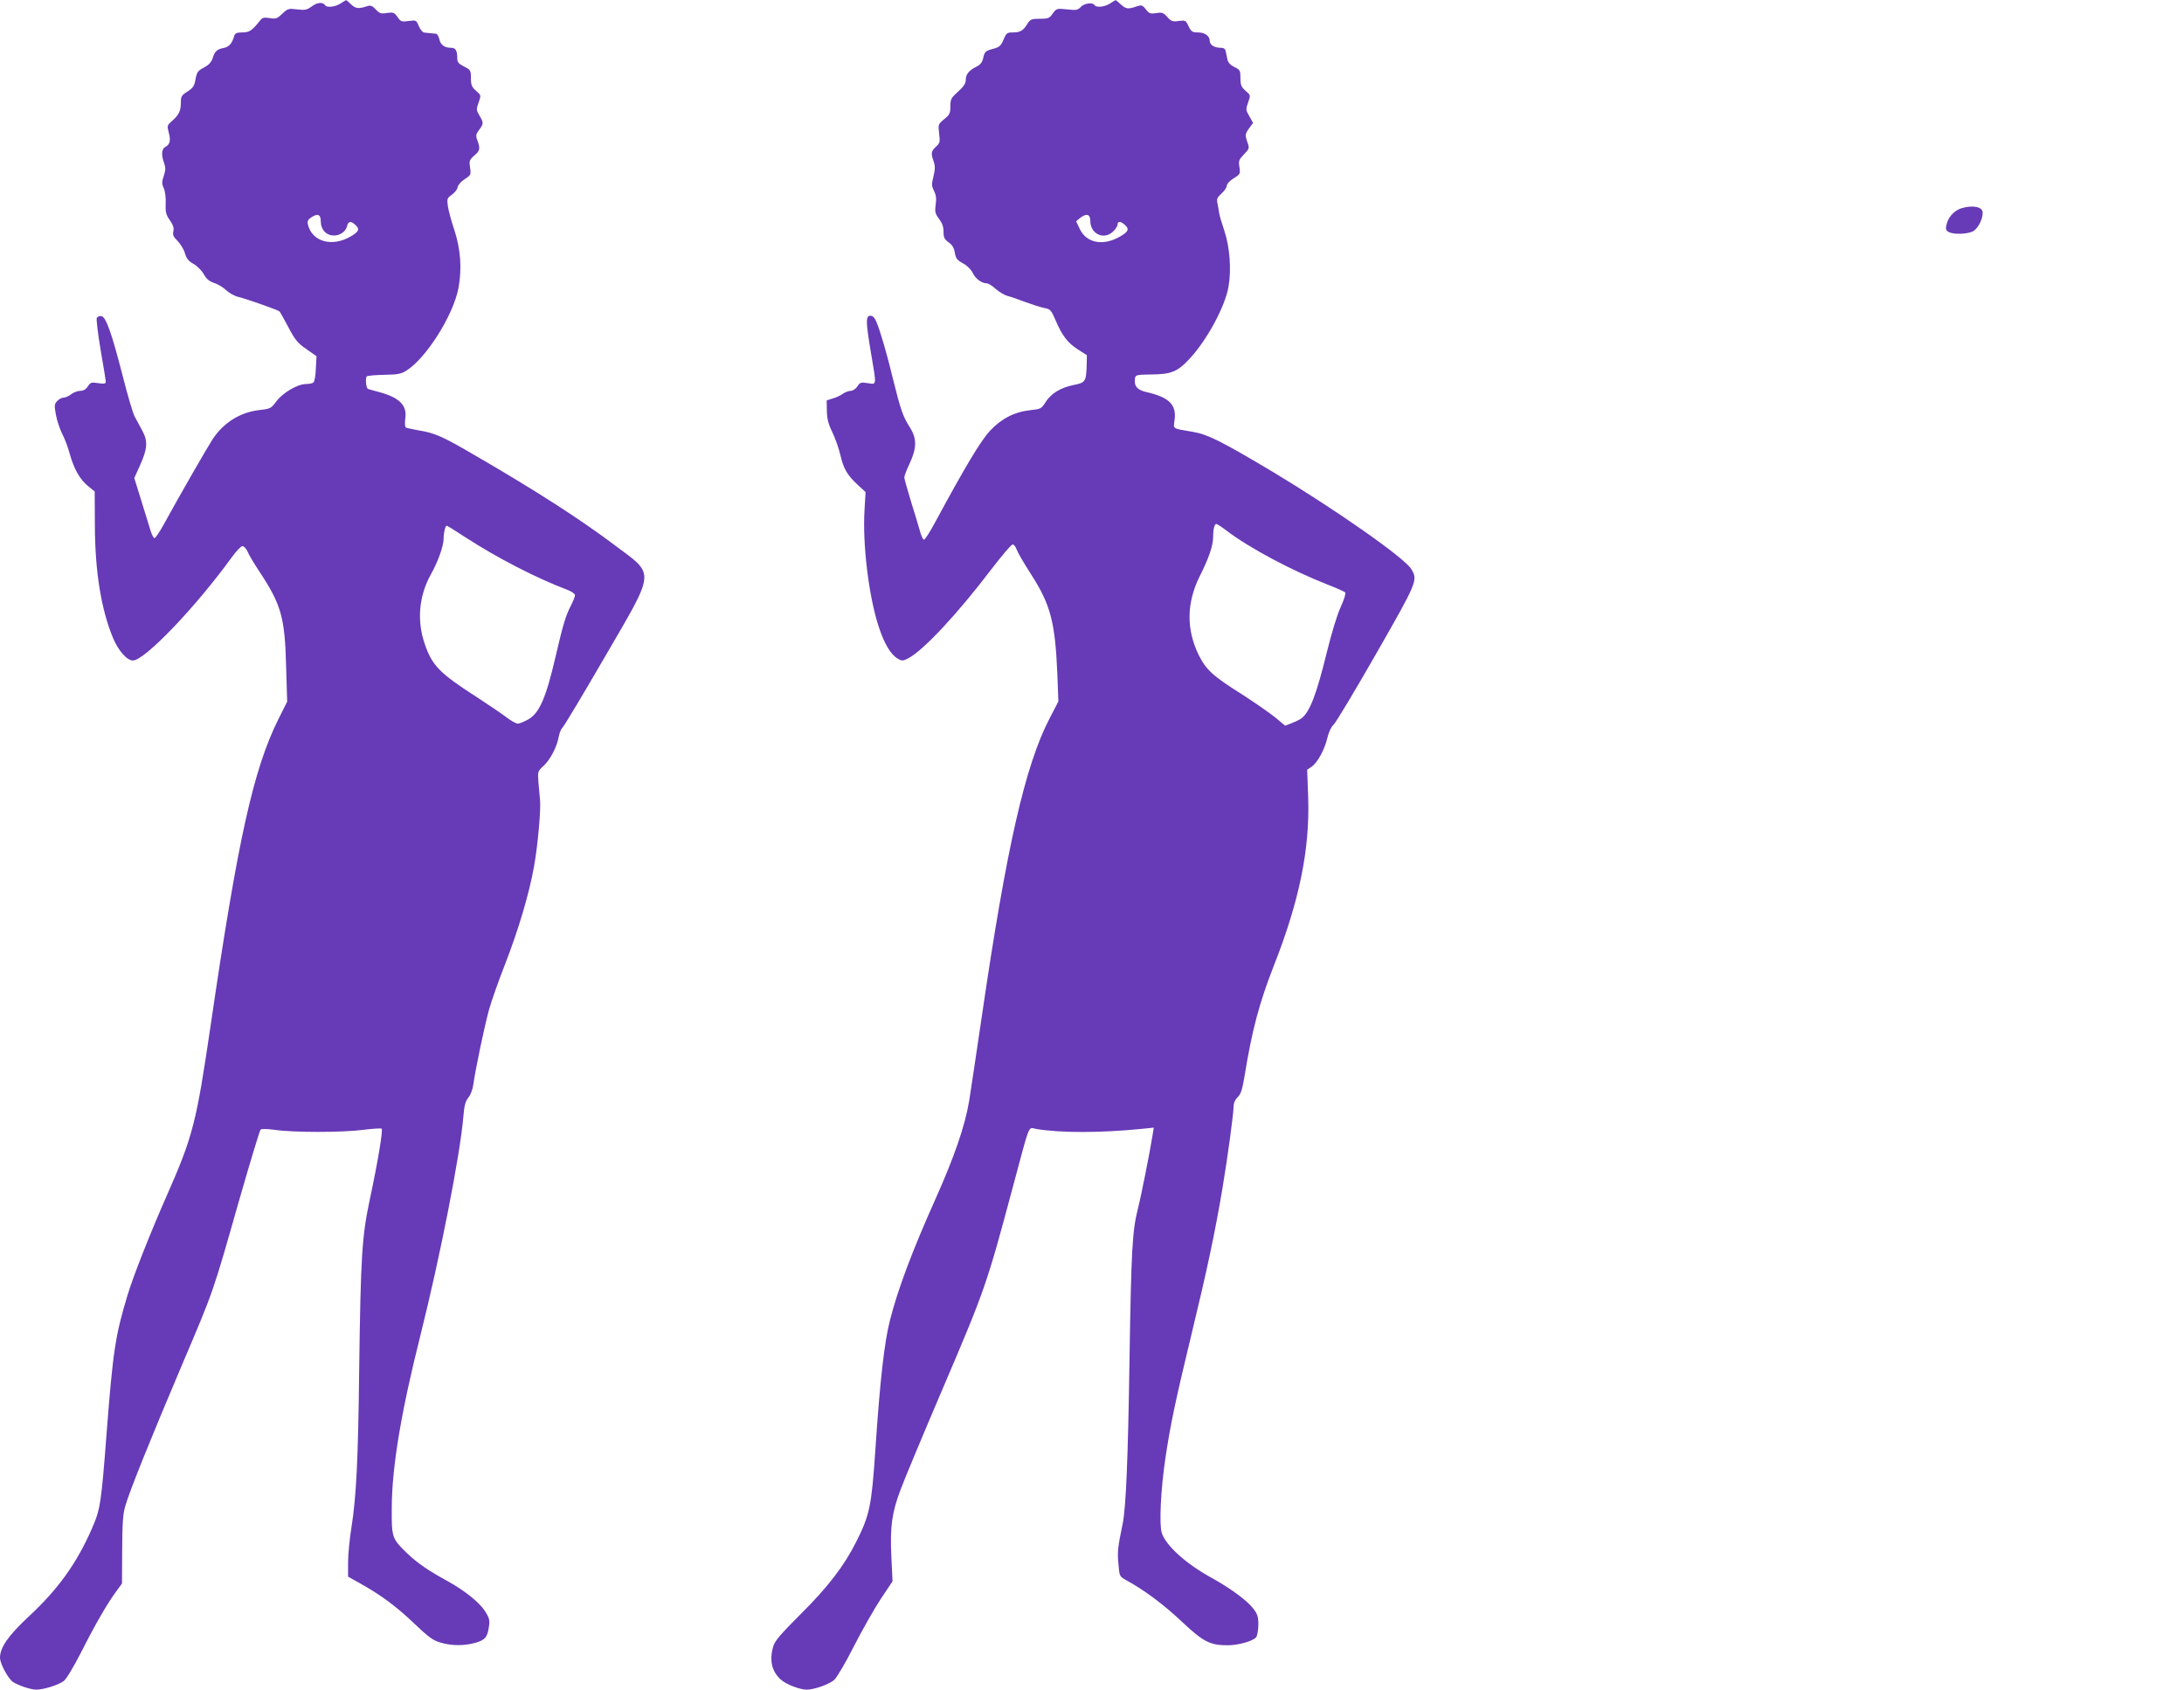
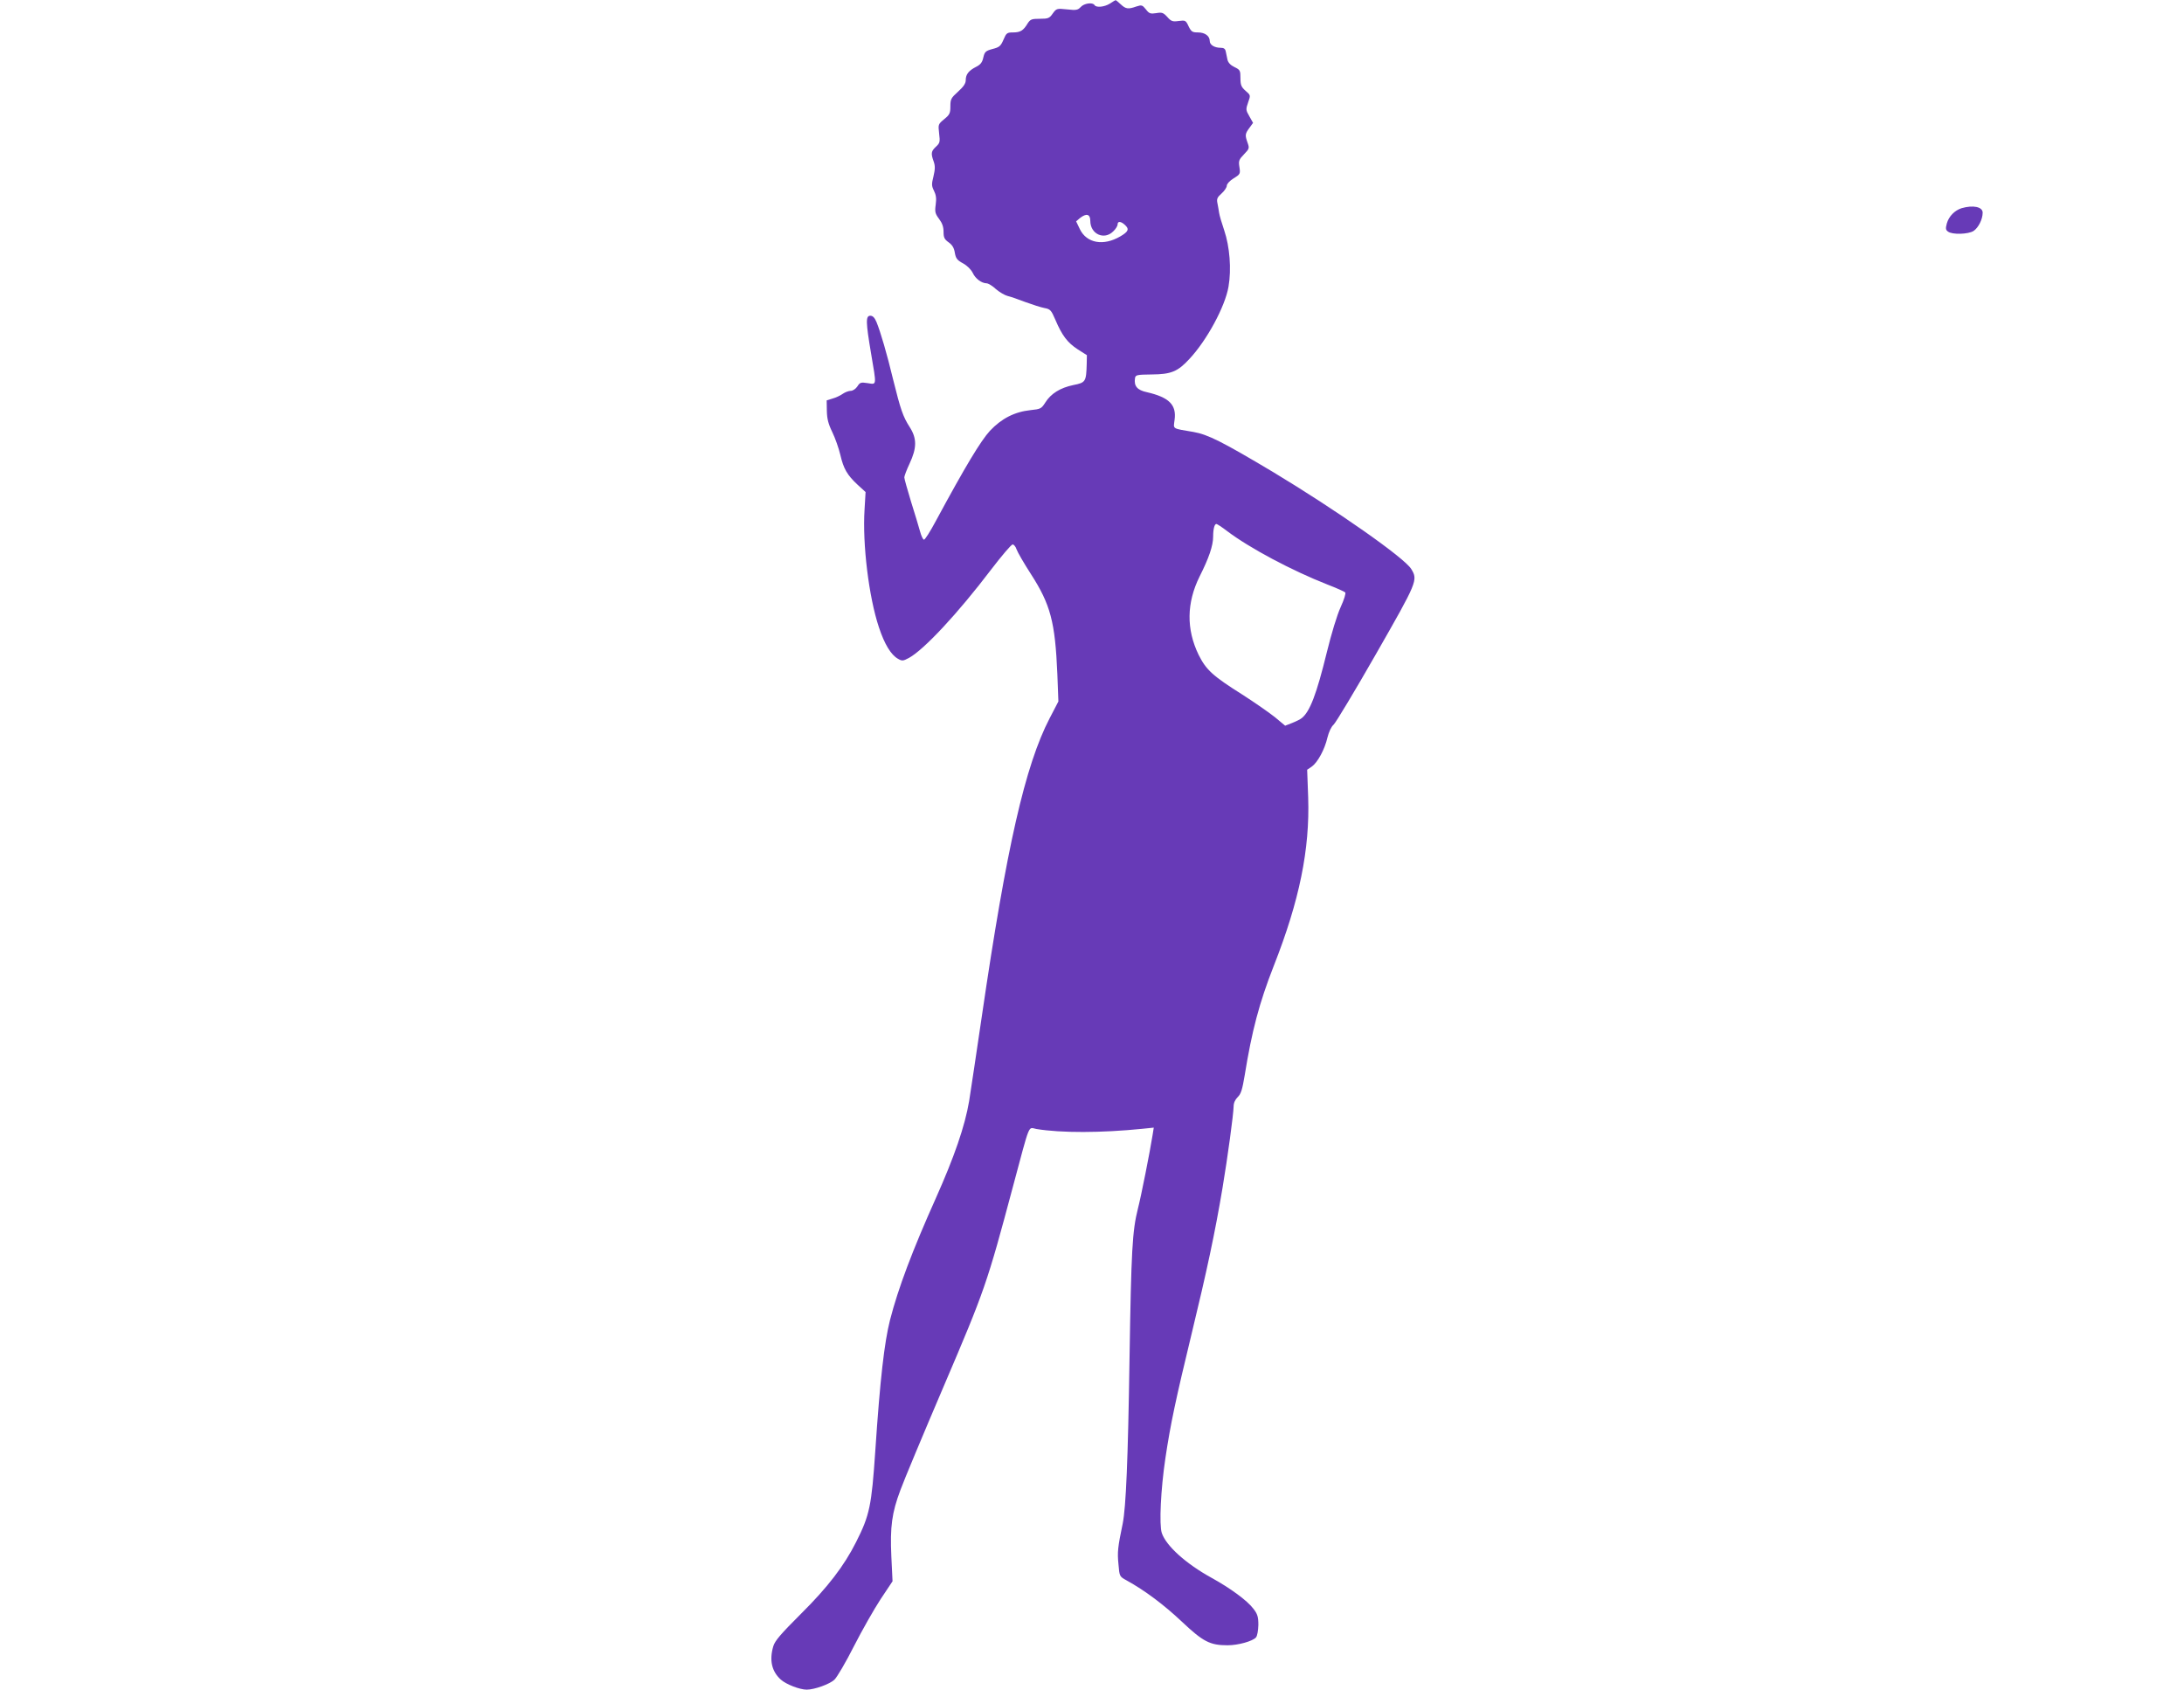
<svg xmlns="http://www.w3.org/2000/svg" version="1.0" width="1280pt" height="990pt" viewBox="0 0 1280 990" preserveAspectRatio="xMidYMid meet">
  <g transform="translate(0,990) scale(0.1,-0.1)" fill="#673ab7" stroke="none">
-     <path d="M1995 9879 c-31 -20 -80 -25 -89 -10 -13 20 -46 18 -78 -6 -29 -21 -40 -24 -87 -18 -50 6 -55 5 -87 -26 -29 -28 -37 -31 -73 -25 -35 5 -44 3 -58 -16 -47 -58 -62 -68 -103 -68 -30 0 -42 -5 -46 -17 -14 -48 -31 -68 -63 -74 -40 -8 -52 -19 -65 -61 -8 -23 -23 -39 -51 -54 -35 -18 -41 -26 -49 -68 -7 -40 -14 -51 -47 -72 -35 -22 -39 -29 -39 -65 0 -48 -11 -72 -52 -108 -29 -25 -29 -28 -19 -68 13 -46 7 -69 -20 -84 -22 -11 -25 -47 -7 -95 9 -26 9 -41 -2 -74 -12 -35 -12 -47 0 -73 8 -18 13 -58 11 -91 -2 -49 2 -65 25 -97 19 -28 25 -45 20 -64 -5 -21 0 -32 25 -57 17 -18 37 -50 43 -72 9 -31 21 -46 50 -62 21 -12 48 -39 60 -60 16 -29 32 -42 61 -52 22 -7 54 -26 70 -42 17 -16 48 -34 70 -39 54 -14 235 -77 243 -86 4 -3 27 -45 52 -92 39 -74 53 -92 105 -128 l60 -42 -4 -74 c-1 -41 -8 -77 -15 -81 -6 -4 -25 -8 -42 -8 -49 0 -135 -50 -173 -100 -32 -43 -36 -45 -96 -52 -115 -12 -212 -72 -278 -170 -32 -49 -188 -320 -288 -502 -24 -44 -48 -79 -54 -79 -5 1 -16 21 -23 45 -7 23 -32 102 -54 175 l-41 132 31 69 c46 100 50 145 17 207 -15 28 -36 66 -46 85 -10 19 -41 123 -68 230 -67 261 -100 354 -127 358 -12 2 -24 -4 -27 -12 -3 -8 7 -93 23 -188 17 -95 30 -179 30 -186 0 -10 -11 -12 -44 -7 -40 6 -46 5 -61 -19 -12 -18 -26 -26 -45 -26 -15 0 -39 -9 -53 -20 -14 -11 -34 -20 -45 -20 -10 0 -27 -9 -37 -20 -17 -18 -17 -27 -7 -82 6 -33 23 -82 36 -109 14 -26 35 -80 45 -119 25 -89 59 -149 108 -189 l38 -31 1 -198 c1 -272 37 -492 106 -659 31 -75 82 -133 117 -133 69 0 369 314 581 607 25 34 52 63 61 63 9 0 22 -14 30 -32 7 -18 39 -71 70 -118 127 -192 149 -268 156 -558 l6 -203 -51 -102 c-147 -295 -238 -705 -397 -1792 -85 -577 -103 -650 -260 -1006 -97 -220 -195 -469 -228 -579 -71 -235 -85 -326 -122 -805 -32 -418 -37 -449 -87 -563 -89 -202 -195 -351 -369 -513 -121 -113 -169 -182 -169 -242 0 -35 48 -123 76 -142 33 -21 104 -45 137 -45 43 0 132 28 161 51 15 11 60 87 101 167 82 163 158 294 208 360 l32 44 1 196 c1 154 4 210 18 257 25 87 140 374 334 831 187 440 177 411 337 973 62 216 117 397 122 402 6 6 38 5 84 -1 106 -16 396 -16 517 0 56 7 105 10 109 7 8 -9 -21 -187 -68 -407 -48 -224 -55 -335 -64 -1015 -6 -520 -17 -736 -45 -913 -11 -67 -20 -160 -20 -206 l0 -84 68 -38 c122 -68 212 -134 317 -234 86 -82 113 -102 156 -114 67 -20 141 -20 207 -1 57 17 69 33 78 97 5 36 1 50 -24 89 -33 51 -122 122 -221 176 -108 59 -173 103 -235 162 -89 86 -91 92 -90 266 1 241 55 562 168 1011 115 458 234 1062 252 1285 5 62 12 87 29 108 13 15 25 48 29 76 13 94 67 348 92 439 14 50 56 170 94 266 79 203 142 416 170 574 22 121 41 337 35 389 -2 17 -6 62 -9 100 -5 67 -5 67 29 99 39 35 80 113 90 173 4 22 14 45 21 51 8 6 119 191 246 410 303 521 299 481 63 658 -202 152 -459 318 -823 529 -190 111 -233 130 -332 146 -33 6 -65 13 -71 16 -6 4 -7 24 -4 50 13 81 -34 127 -161 160 -31 8 -58 16 -59 17 -11 12 -14 67 -5 73 6 4 52 8 103 9 76 1 98 5 128 24 116 72 275 323 306 484 21 114 13 227 -25 343 -17 50 -33 111 -37 136 -6 44 -5 48 23 68 17 12 32 31 34 44 2 12 19 33 41 47 37 24 38 26 32 68 -6 39 -4 45 24 70 34 29 37 40 19 89 -11 29 -9 36 10 62 27 37 27 41 2 84 -19 32 -19 37 -5 76 15 43 15 43 -15 69 -25 22 -30 34 -30 74 0 45 -2 49 -40 68 -33 17 -40 26 -40 49 0 45 -10 61 -37 61 -38 0 -61 17 -68 50 -4 16 -12 31 -18 32 -12 1 -38 4 -69 7 -10 0 -24 17 -33 37 -15 36 -16 37 -60 31 -41 -6 -46 -4 -65 23 -19 27 -25 29 -62 24 -35 -6 -43 -3 -65 20 -19 21 -31 26 -47 21 -54 -18 -71 -16 -98 9 -15 15 -28 26 -30 25 -2 0 -16 -9 -33 -20z m-115 -1276 c0 -24 8 -45 22 -60 39 -42 118 -23 132 32 7 29 22 32 48 8 28 -25 22 -40 -26 -68 -109 -64 -226 -32 -251 68 -5 19 -1 29 16 41 40 28 59 21 59 -21z m849 -1852 c185 -120 414 -238 594 -306 26 -10 47 -24 47 -32 0 -7 -9 -32 -21 -55 -34 -66 -48 -112 -94 -310 -55 -237 -94 -325 -157 -362 -25 -14 -53 -26 -63 -26 -10 0 -41 17 -69 39 -28 21 -105 73 -171 116 -218 140 -262 185 -305 310 -48 137 -35 284 35 409 42 75 75 167 75 210 0 36 10 76 18 76 3 0 53 -31 111 -69z" />
    <path d="M6505 9879 c-32 -20 -80 -25 -90 -9 -11 18 -61 11 -81 -11 -17 -18 -26 -20 -80 -14 -60 6 -62 6 -84 -24 -19 -28 -27 -31 -75 -31 -49 0 -56 -3 -72 -27 -25 -42 -43 -53 -85 -53 -36 0 -40 -3 -57 -43 -16 -37 -24 -44 -64 -54 -40 -11 -46 -16 -54 -50 -6 -29 -17 -42 -43 -55 -43 -22 -60 -44 -60 -78 0 -19 -13 -38 -45 -67 -41 -37 -45 -44 -45 -86 0 -40 -4 -49 -36 -75 -36 -30 -36 -31 -30 -84 6 -49 5 -56 -19 -78 -28 -26 -30 -39 -13 -86 9 -25 9 -45 -1 -87 -12 -47 -11 -57 3 -85 12 -24 15 -45 10 -81 -6 -43 -3 -53 20 -84 18 -24 26 -46 26 -75 0 -34 5 -44 30 -62 21 -15 32 -33 36 -61 6 -33 13 -43 48 -62 24 -13 47 -36 57 -56 16 -34 51 -60 81 -61 10 0 35 -15 55 -34 21 -18 52 -36 68 -40 17 -4 64 -20 105 -36 41 -15 91 -31 112 -35 33 -6 39 -12 63 -68 40 -94 71 -134 130 -173 l55 -35 -1 -52 c-3 -103 -6 -109 -78 -123 -77 -16 -132 -50 -165 -103 -23 -36 -28 -38 -86 -44 -94 -10 -170 -49 -238 -121 -54 -59 -142 -204 -318 -530 -32 -60 -63 -109 -69 -108 -5 0 -16 22 -23 49 -7 26 -31 105 -53 175 -21 69 -39 133 -39 141 0 8 14 45 31 81 43 92 43 147 1 213 -40 62 -54 104 -97 277 -37 154 -74 280 -98 339 -11 26 -22 37 -36 37 -28 0 -27 -36 4 -220 33 -194 34 -183 -19 -175 -40 6 -46 5 -61 -19 -10 -15 -27 -26 -39 -26 -12 0 -33 -8 -46 -17 -14 -10 -41 -23 -60 -28 l-35 -11 1 -61 c1 -46 8 -76 32 -125 17 -35 38 -95 47 -133 19 -82 40 -118 101 -175 l47 -43 -6 -102 c-13 -203 25 -513 84 -690 33 -100 71 -162 112 -185 24 -14 30 -13 64 5 88 48 286 260 482 518 62 81 118 147 126 147 7 0 18 -13 23 -29 6 -17 43 -81 83 -143 116 -180 143 -281 156 -589 l6 -159 -51 -98 c-144 -277 -253 -757 -397 -1742 -31 -212 -65 -437 -75 -501 -25 -148 -87 -327 -195 -569 -138 -308 -221 -528 -269 -715 -33 -131 -58 -345 -86 -765 -22 -324 -33 -378 -113 -536 -70 -139 -165 -263 -322 -419 -120 -120 -153 -158 -163 -191 -24 -82 -9 -147 44 -195 31 -28 111 -59 152 -59 45 0 134 32 162 58 16 15 68 104 115 197 48 94 118 217 156 275 l70 105 -7 145 c-8 175 3 256 53 389 19 53 134 328 255 611 239 559 253 599 404 1165 104 387 88 349 138 340 146 -24 381 -23 620 1 l68 7 -7 -44 c-15 -95 -67 -358 -86 -431 -33 -131 -39 -245 -49 -874 -9 -602 -21 -875 -40 -971 -29 -138 -32 -168 -25 -237 6 -73 6 -73 48 -96 107 -59 219 -143 324 -242 125 -118 165 -138 268 -138 62 0 147 24 166 46 8 9 13 41 14 73 0 48 -5 64 -29 95 -36 48 -136 121 -245 181 -151 83 -267 188 -292 263 -16 48 -6 256 21 437 30 202 61 346 155 735 87 359 136 587 180 850 30 179 64 430 65 477 0 21 9 40 24 55 19 18 27 44 41 128 42 260 85 423 170 640 151 383 212 684 202 987 l-6 163 28 19 c34 25 75 100 91 170 8 32 22 63 36 75 13 12 125 198 249 415 242 423 246 432 206 497 -40 66 -442 347 -811 569 -297 177 -380 219 -465 234 -129 22 -118 15 -111 71 12 88 -32 132 -162 162 -57 12 -77 36 -70 82 3 19 10 21 98 22 113 1 152 16 221 91 103 110 209 307 229 423 18 104 7 235 -25 330 -14 41 -28 88 -30 103 -2 16 -7 41 -10 57 -5 24 -1 34 24 56 17 15 31 36 31 46 0 10 17 29 40 43 39 24 40 27 34 66 -6 36 -3 44 27 75 31 32 32 36 21 67 -16 45 -15 53 10 87 l22 30 -22 39 c-21 36 -21 41 -7 81 15 42 15 42 -15 68 -25 22 -30 34 -30 74 0 45 -2 49 -35 65 -23 11 -37 26 -41 43 -3 14 -7 35 -10 48 -3 16 -11 22 -30 22 -36 0 -64 17 -64 40 0 29 -28 50 -69 50 -33 0 -39 4 -55 36 -16 35 -19 36 -58 31 -36 -5 -44 -2 -67 24 -23 25 -31 28 -65 22 -33 -5 -41 -3 -60 22 -21 26 -25 27 -56 17 -48 -17 -62 -15 -92 13 -15 14 -28 25 -30 24 -2 0 -16 -9 -33 -20z m-115 -1273 c0 -78 82 -115 135 -61 14 13 25 31 25 40 0 20 19 19 42 -2 28 -25 22 -40 -26 -68 -99 -58 -197 -40 -237 42 l-22 46 22 19 c38 30 61 24 61 -16z m801 -1817 c132 -100 380 -232 589 -314 52 -20 99 -41 104 -46 5 -5 -6 -41 -27 -87 -21 -46 -54 -155 -81 -265 -60 -245 -99 -346 -146 -384 -8 -7 -34 -20 -57 -29 l-41 -16 -60 50 c-34 27 -120 87 -192 133 -173 109 -211 144 -255 232 -73 150 -71 305 6 460 54 107 79 180 79 233 0 45 8 74 19 74 4 0 32 -18 62 -41z" />
    <path d="M11496 8680 c-40 -13 -74 -47 -86 -89 -8 -30 -7 -38 7 -48 25 -19 119 -16 150 4 28 19 53 68 53 107 0 34 -56 46 -124 26z" />
  </g>
</svg>